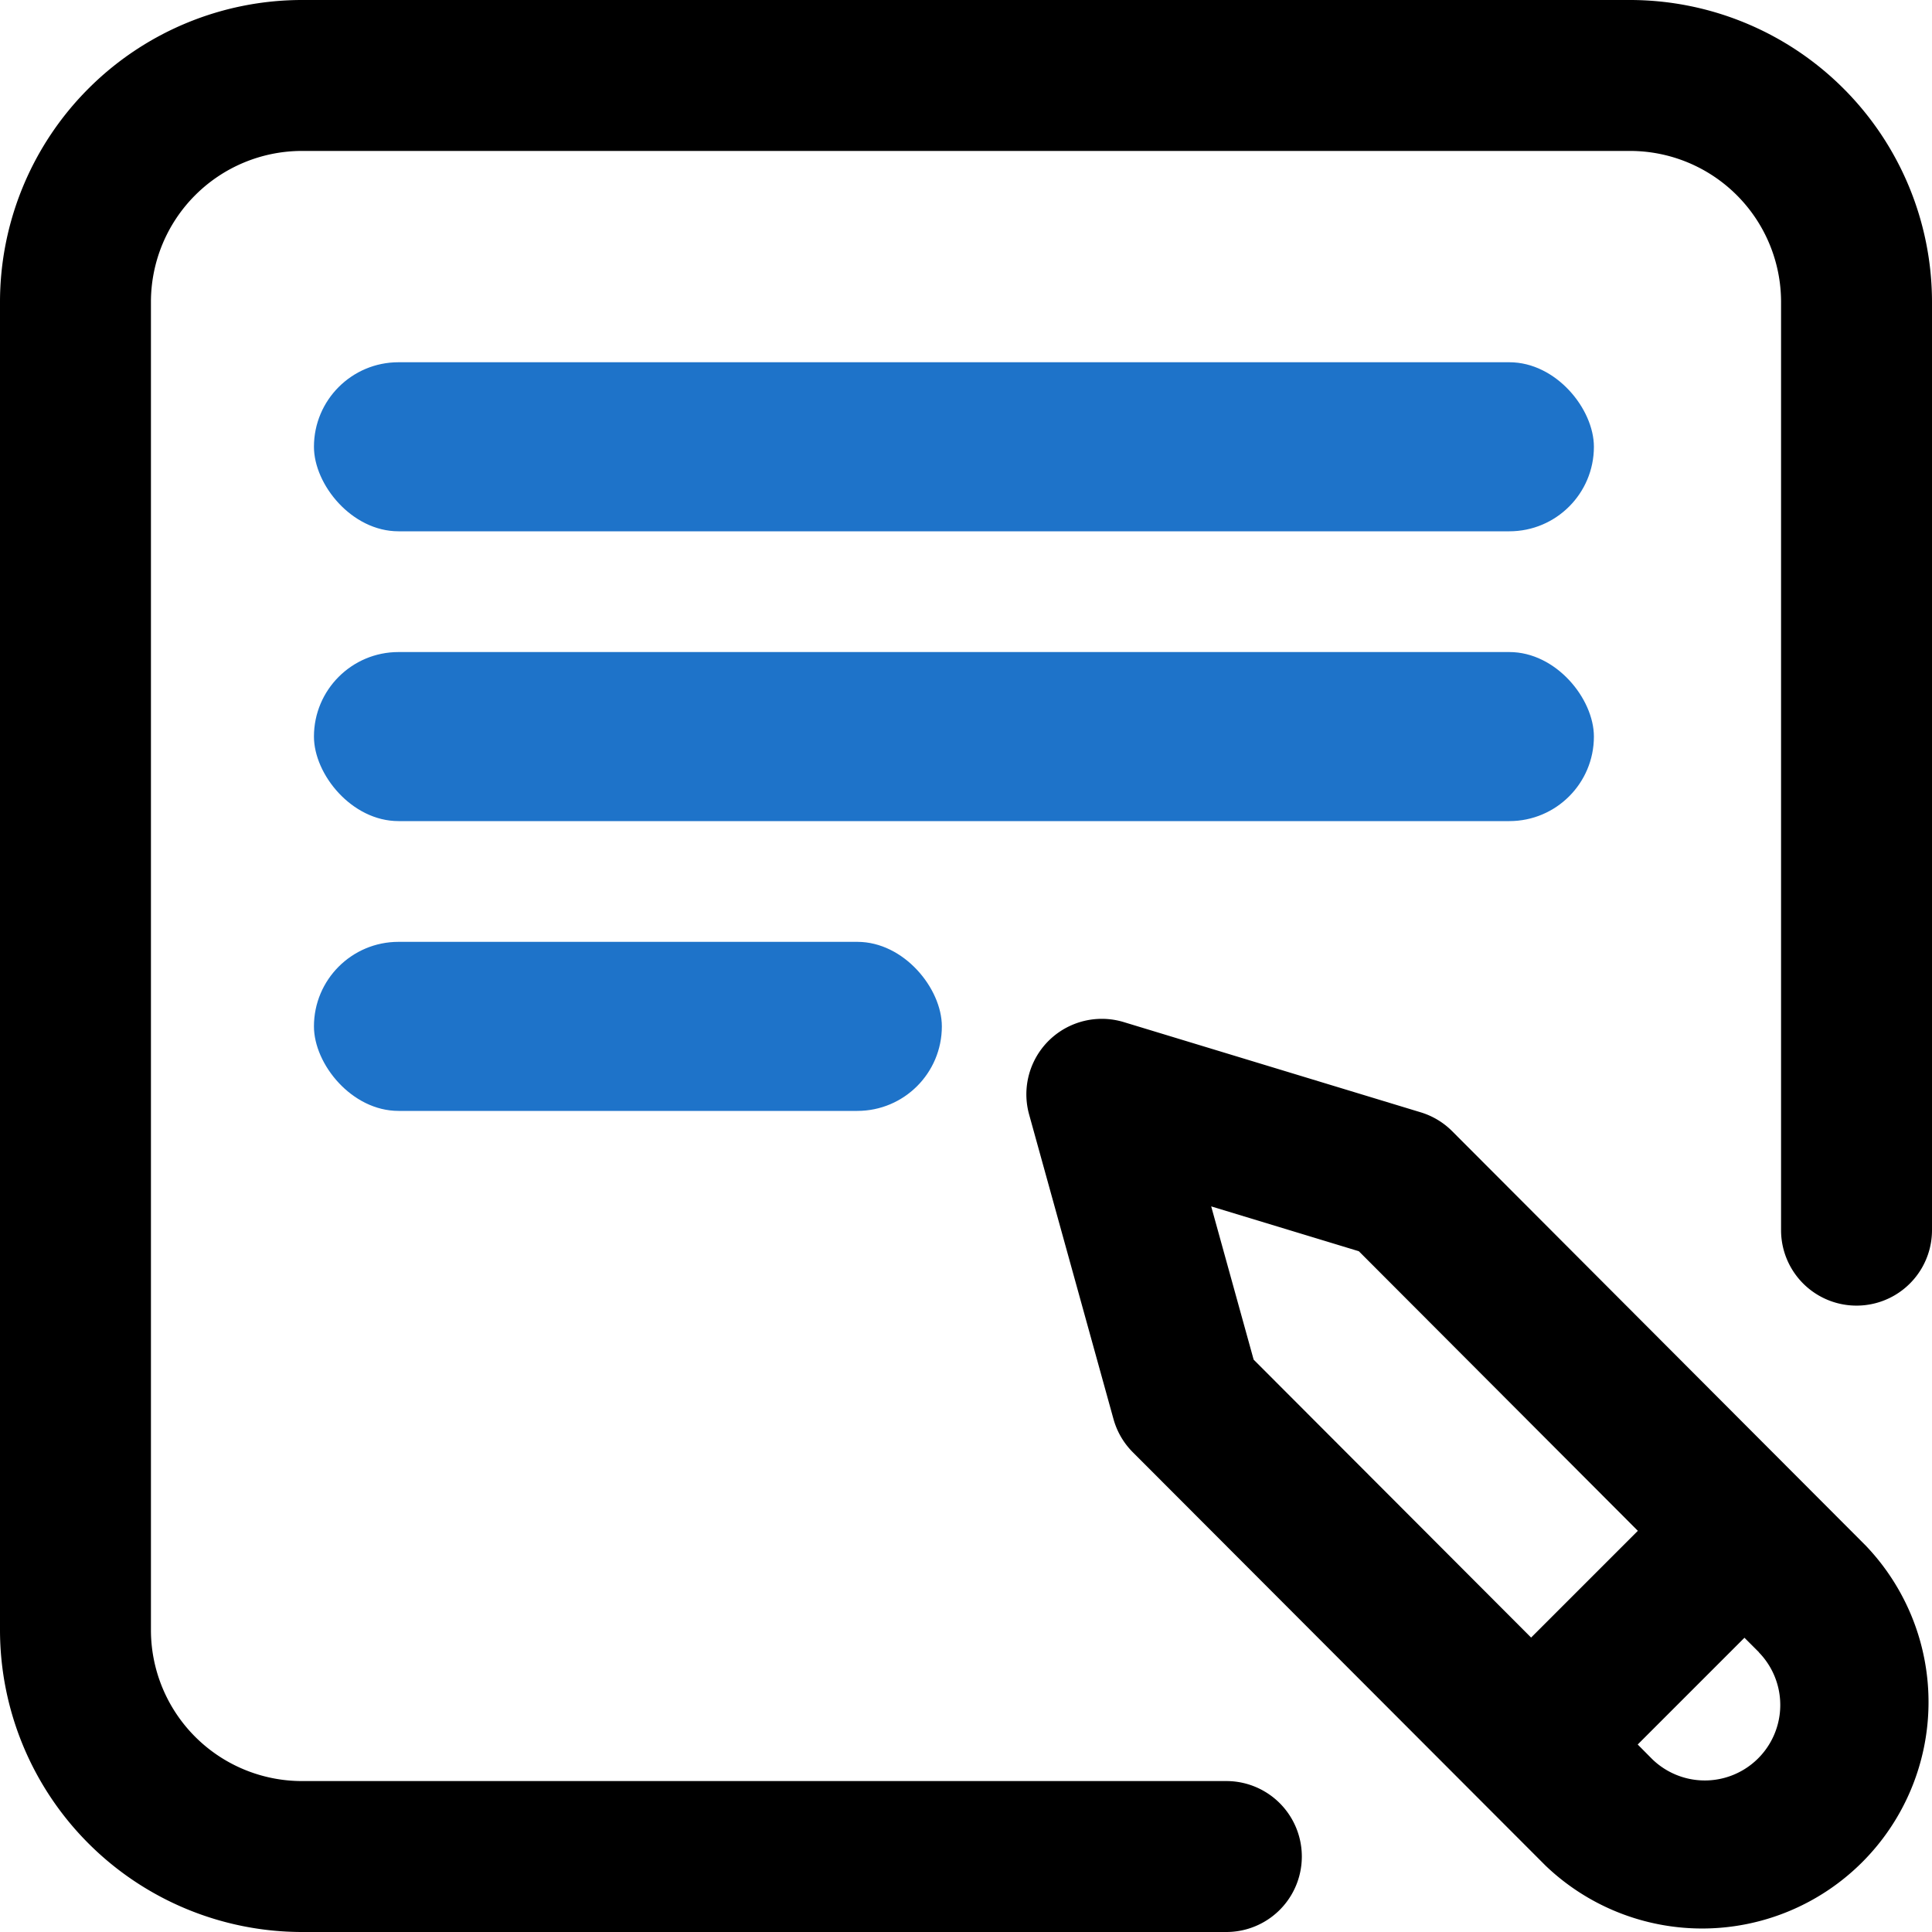
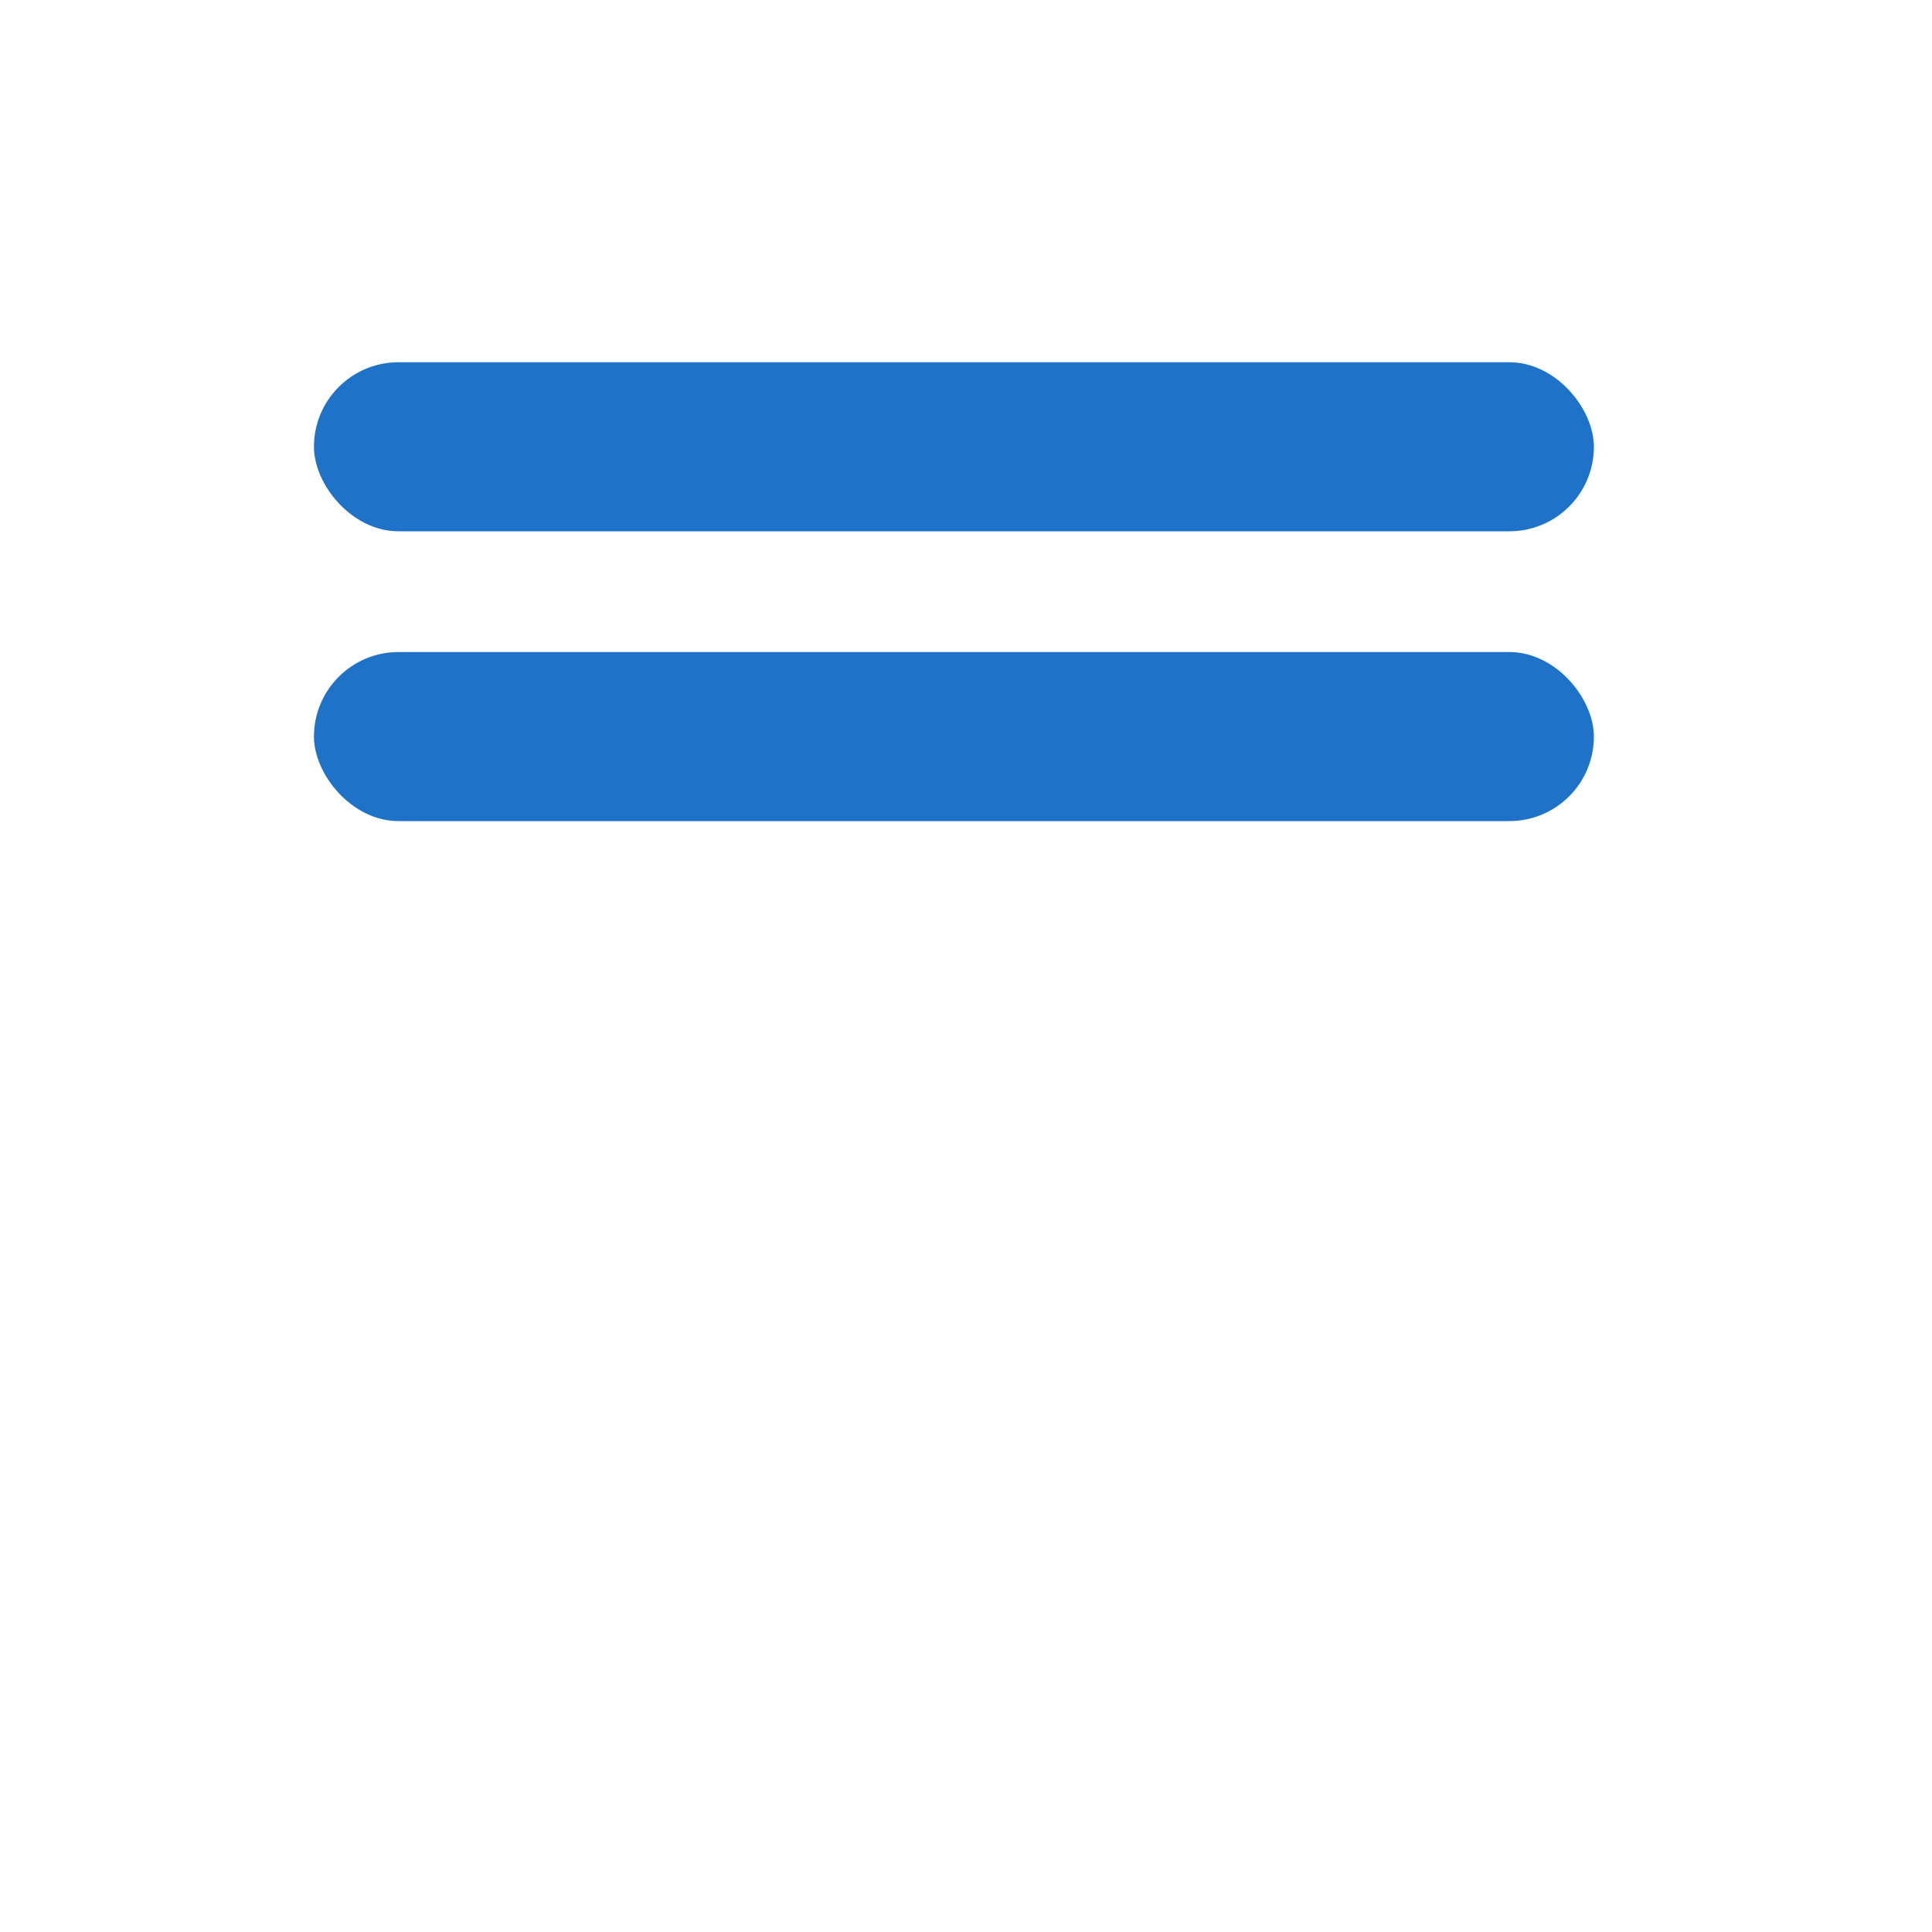
<svg xmlns="http://www.w3.org/2000/svg" width="80" height="80" viewBox="0 0 80 80">
  <defs>
    <clipPath id="prefix__clip-path">
      <path id="prefix__Rectangle_138" d="M0 0H80V80H0z" data-name="Rectangle 138" transform="translate(256 2432)" style="fill:#737373" />
    </clipPath>
    <style>
            .prefix__cls-3{fill:#1e73c9}
        </style>
  </defs>
  <g id="prefix__Mask_Group_65" data-name="Mask Group 65" transform="translate(-256 -2432)">
-     <path id="prefix__content" d="M77.256 64A9.375 9.375 0 0 1 64 77.254l-17.093-17.12a3.119 3.119 0 0 1-.8-1.374l-3.494-12.613a3.125 3.125 0 0 1 3.92-3.824l12.3 3.737a3.12 3.12 0 0 1 1.3.782zm-25.345-7.7L63.4 67.808l4.42-4.42-11.553-11.577-6.114-1.857zm20.923 12.116l-.6-.6-4.42 4.42.6.605a3.125 3.125 0 0 0 4.417-4.421zM67.5 0h-55A12.514 12.514 0 0 0 0 12.5v55A12.514 12.514 0 0 0 12.5 80h38.281a3.125 3.125 0 0 0 0-6.25H12.5a6.257 6.257 0 0 1-6.25-6.25v-55a6.257 6.257 0 0 1 6.25-6.25h55a6.257 6.257 0 0 1 6.25 6.25v38.438a3.125 3.125 0 0 0 6.25 0V12.5A12.514 12.514 0 0 0 67.5 0zm0 0" transform="translate(256 2432)" />
    <rect id="prefix__Rectangle_158" width="53" height="7" class="prefix__cls-3" data-name="Rectangle 158" rx="3.5" transform="translate(269 2447)" />
    <rect id="prefix__Rectangle_159" width="53" height="7" class="prefix__cls-3" data-name="Rectangle 159" rx="3.5" transform="translate(269 2459)" />
-     <rect id="prefix__Rectangle_160" width="26" height="7" class="prefix__cls-3" data-name="Rectangle 160" rx="3.5" transform="translate(269 2471)" />
  </g>
</svg>